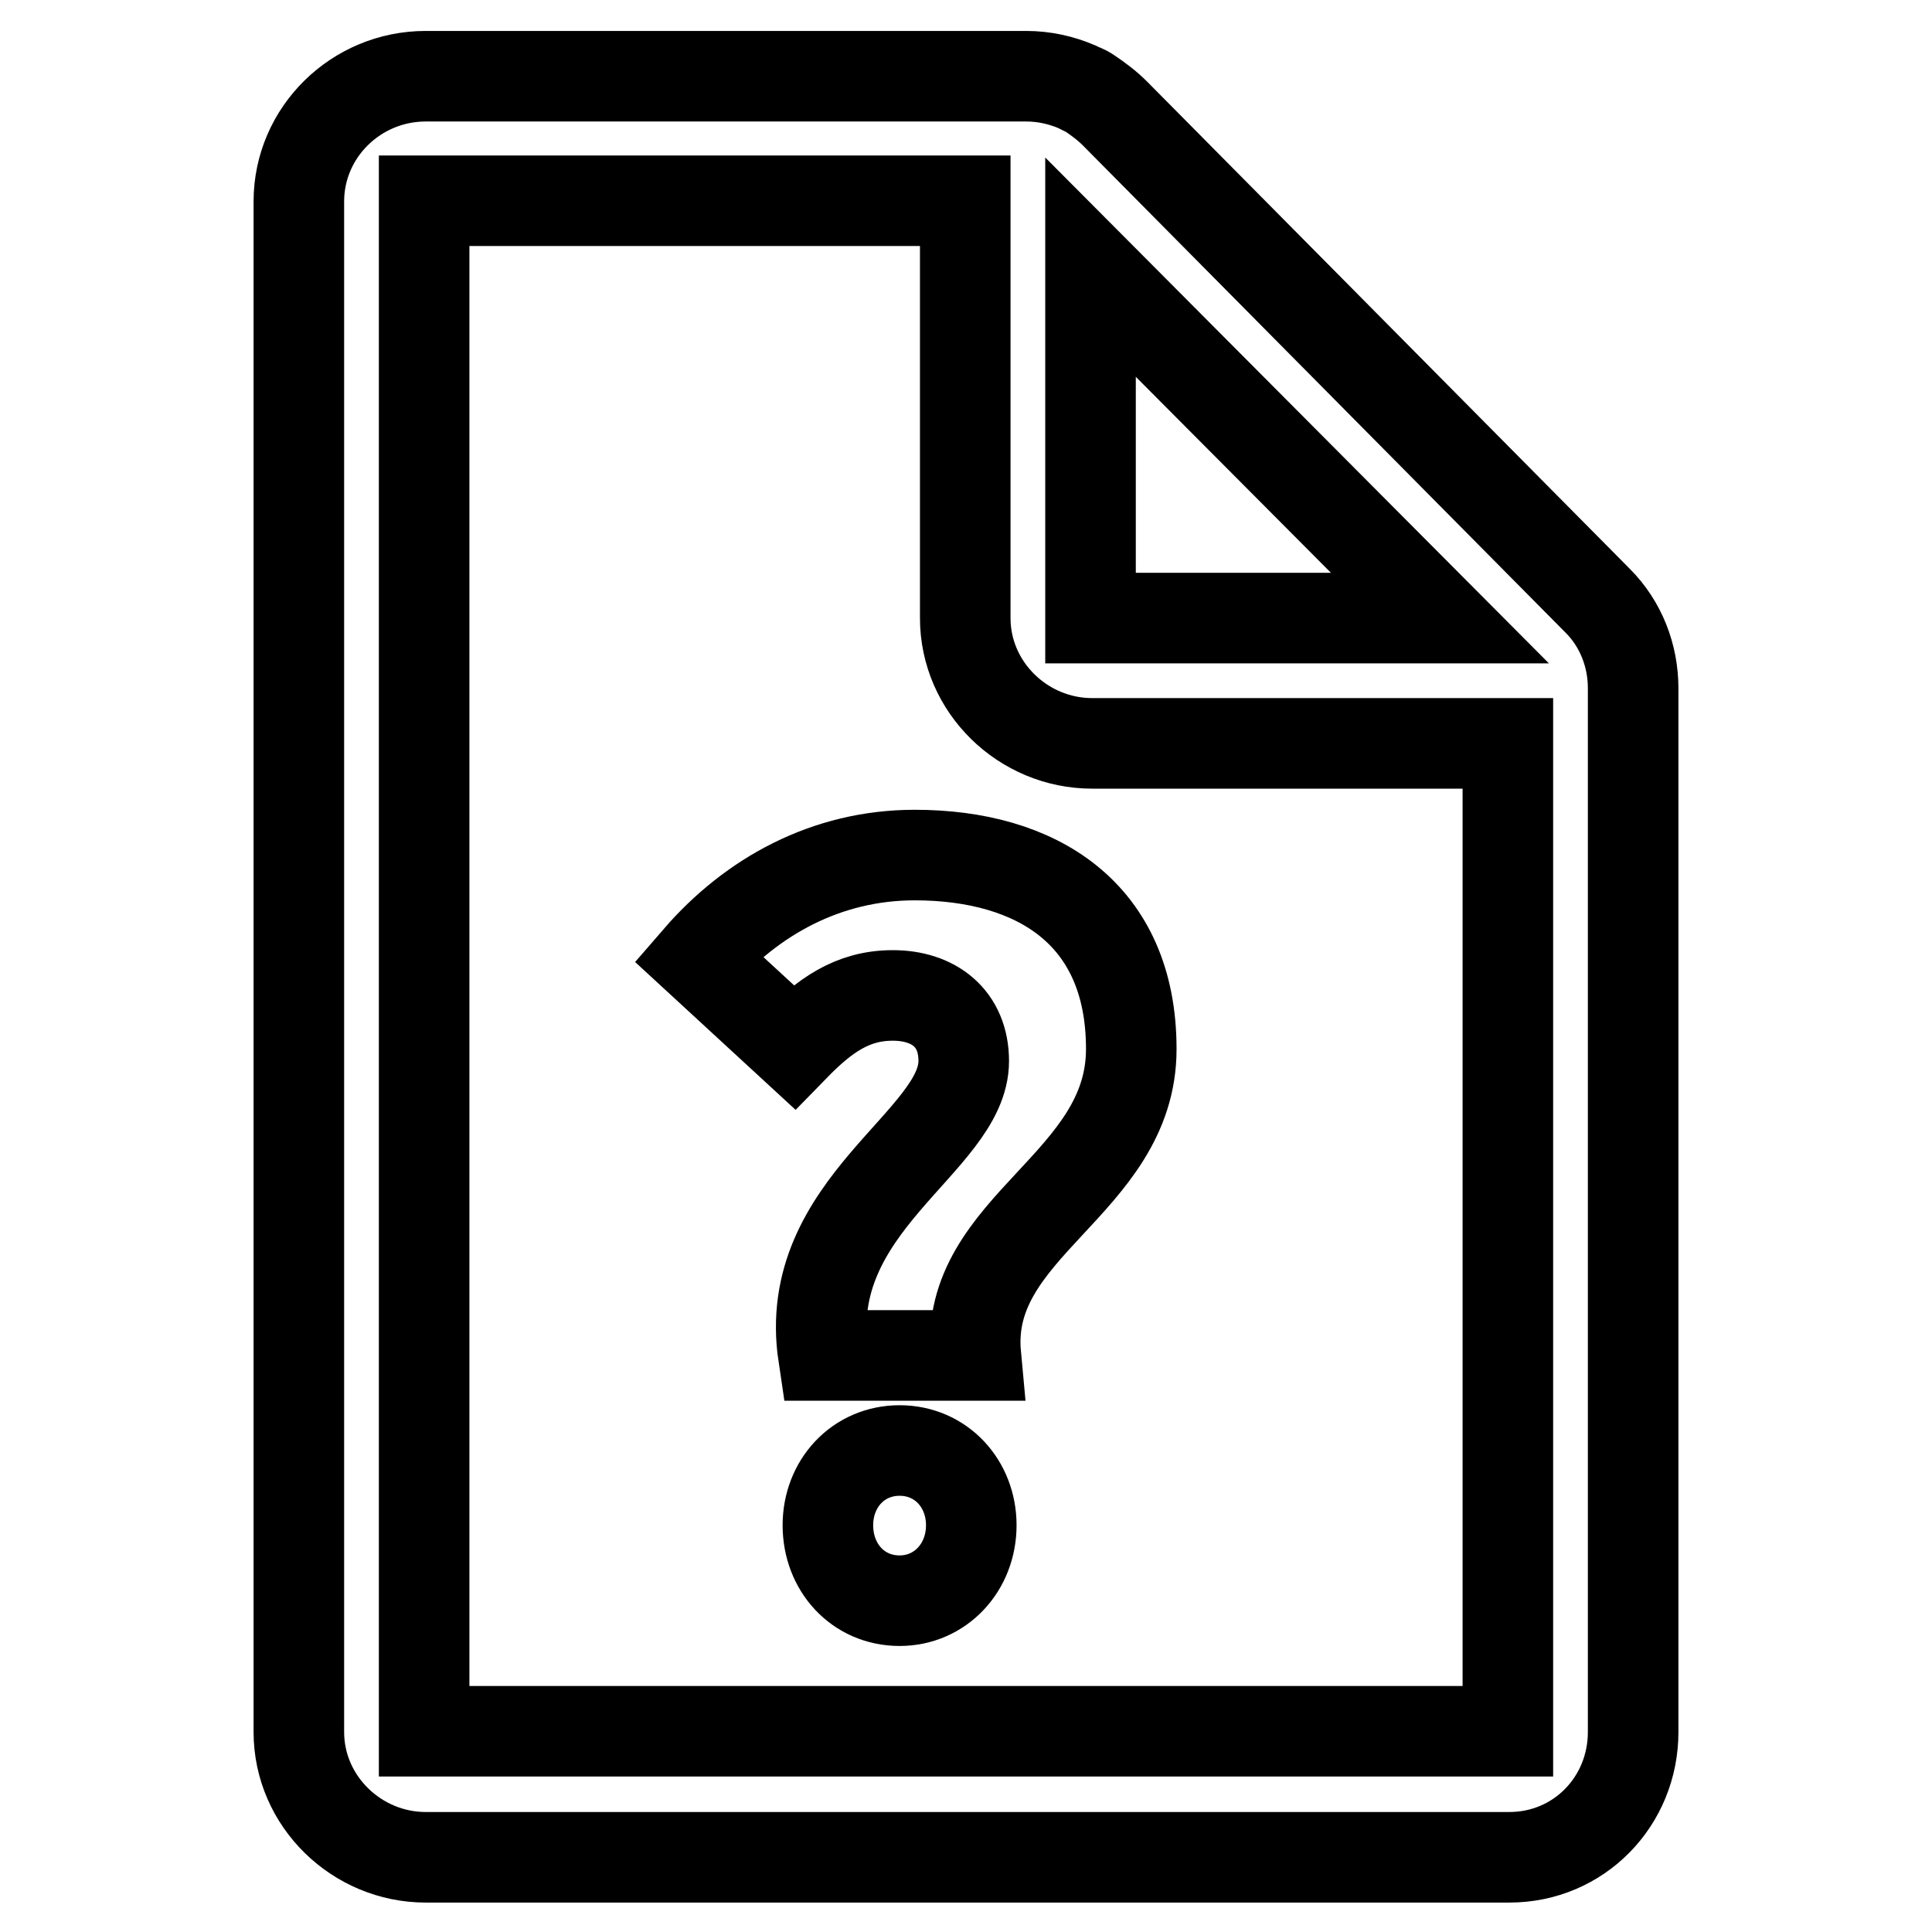
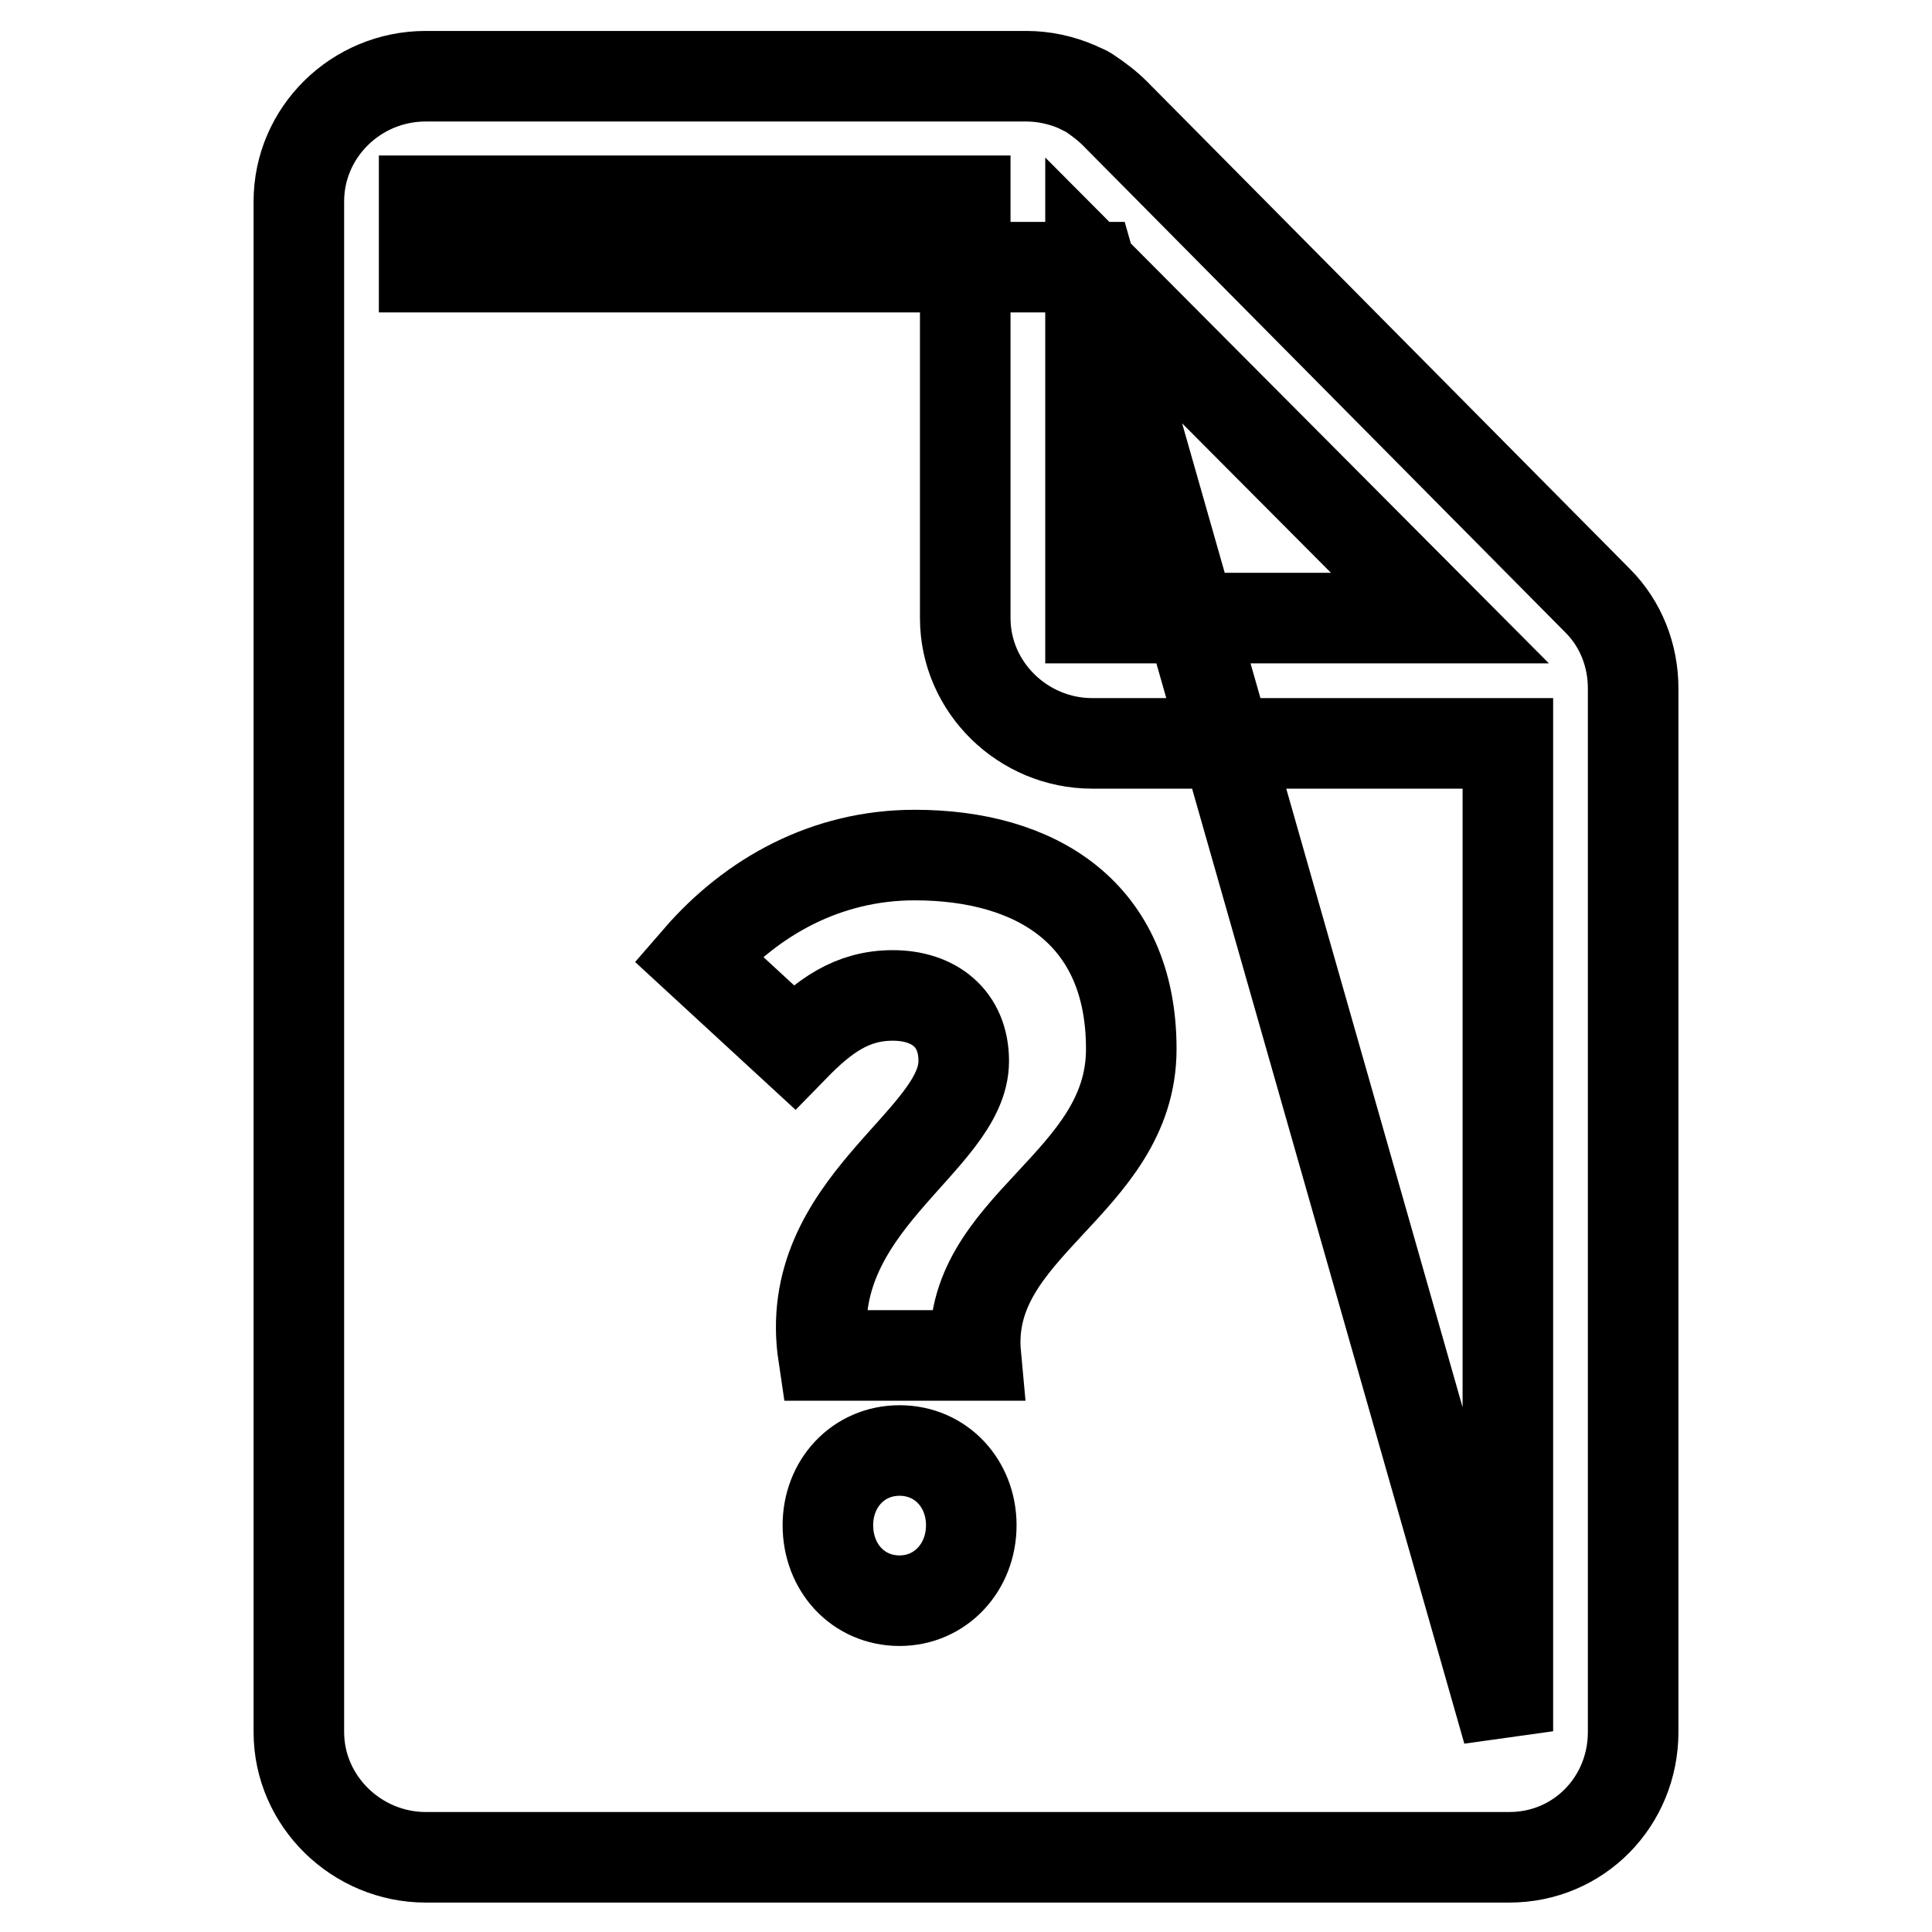
<svg xmlns="http://www.w3.org/2000/svg" version="1.1" x="0px" y="0px" viewBox="0 0 256 256" enable-background="new 0 0 256 256" xml:space="preserve">
  <g>
-     <path stroke-width="12" fill-opacity="0" stroke="#000000" d="M211.7,79.6l-64-64.6c-1-1-2.2-1.9-3.4-2.7c-0.3-0.2-0.6-0.4-1-0.5c-0.2-0.1-0.4-0.2-0.6-0.3 c-2.1-0.9-4.4-1.4-6.7-1.4H56.4c-9.2,0-16.8,7.4-16.8,16.6v202.8c0,9.2,7.7,16.6,16.8,16.6H200c9.2,0,16.4-7.4,16.4-16.6V91.2 C216.4,86.9,214.8,82.7,211.7,79.6z M144.5,35.4l46.3,46.5h-46.3V35.4z M199.8,229.4H56.2V26.6h71.7v55.3c0,9.2,7.7,16.6,16.8,16.6 h55.1V229.4z M127.7,140.6c0-5.7-4-8.7-9.4-8.7s-9.1,2.7-13.1,6.8l-12.7-11.7c7.1-8.2,17-13.7,28.7-13.7c16.1,0,28.7,7.7,28.7,25.7 s-22.2,23.4-20.6,40.6h-20.2C106.1,159.6,127.7,151.3,127.7,140.6L127.7,140.6z M109.7,202.1c0-5.5,4-9.9,9.5-9.9 c5.5,0,9.5,4.4,9.5,9.9c0,5.6-4.1,10-9.5,10C113.7,212.1,109.7,207.7,109.7,202.1z" />
+     <path stroke-width="12" fill-opacity="0" stroke="#000000" d="M211.7,79.6l-64-64.6c-1-1-2.2-1.9-3.4-2.7c-0.3-0.2-0.6-0.4-1-0.5c-0.2-0.1-0.4-0.2-0.6-0.3 c-2.1-0.9-4.4-1.4-6.7-1.4H56.4c-9.2,0-16.8,7.4-16.8,16.6v202.8c0,9.2,7.7,16.6,16.8,16.6H200c9.2,0,16.4-7.4,16.4-16.6V91.2 C216.4,86.9,214.8,82.7,211.7,79.6z M144.5,35.4l46.3,46.5h-46.3V35.4z H56.2V26.6h71.7v55.3c0,9.2,7.7,16.6,16.8,16.6 h55.1V229.4z M127.7,140.6c0-5.7-4-8.7-9.4-8.7s-9.1,2.7-13.1,6.8l-12.7-11.7c7.1-8.2,17-13.7,28.7-13.7c16.1,0,28.7,7.7,28.7,25.7 s-22.2,23.4-20.6,40.6h-20.2C106.1,159.6,127.7,151.3,127.7,140.6L127.7,140.6z M109.7,202.1c0-5.5,4-9.9,9.5-9.9 c5.5,0,9.5,4.4,9.5,9.9c0,5.6-4.1,10-9.5,10C113.7,212.1,109.7,207.7,109.7,202.1z" />
  </g>
</svg>